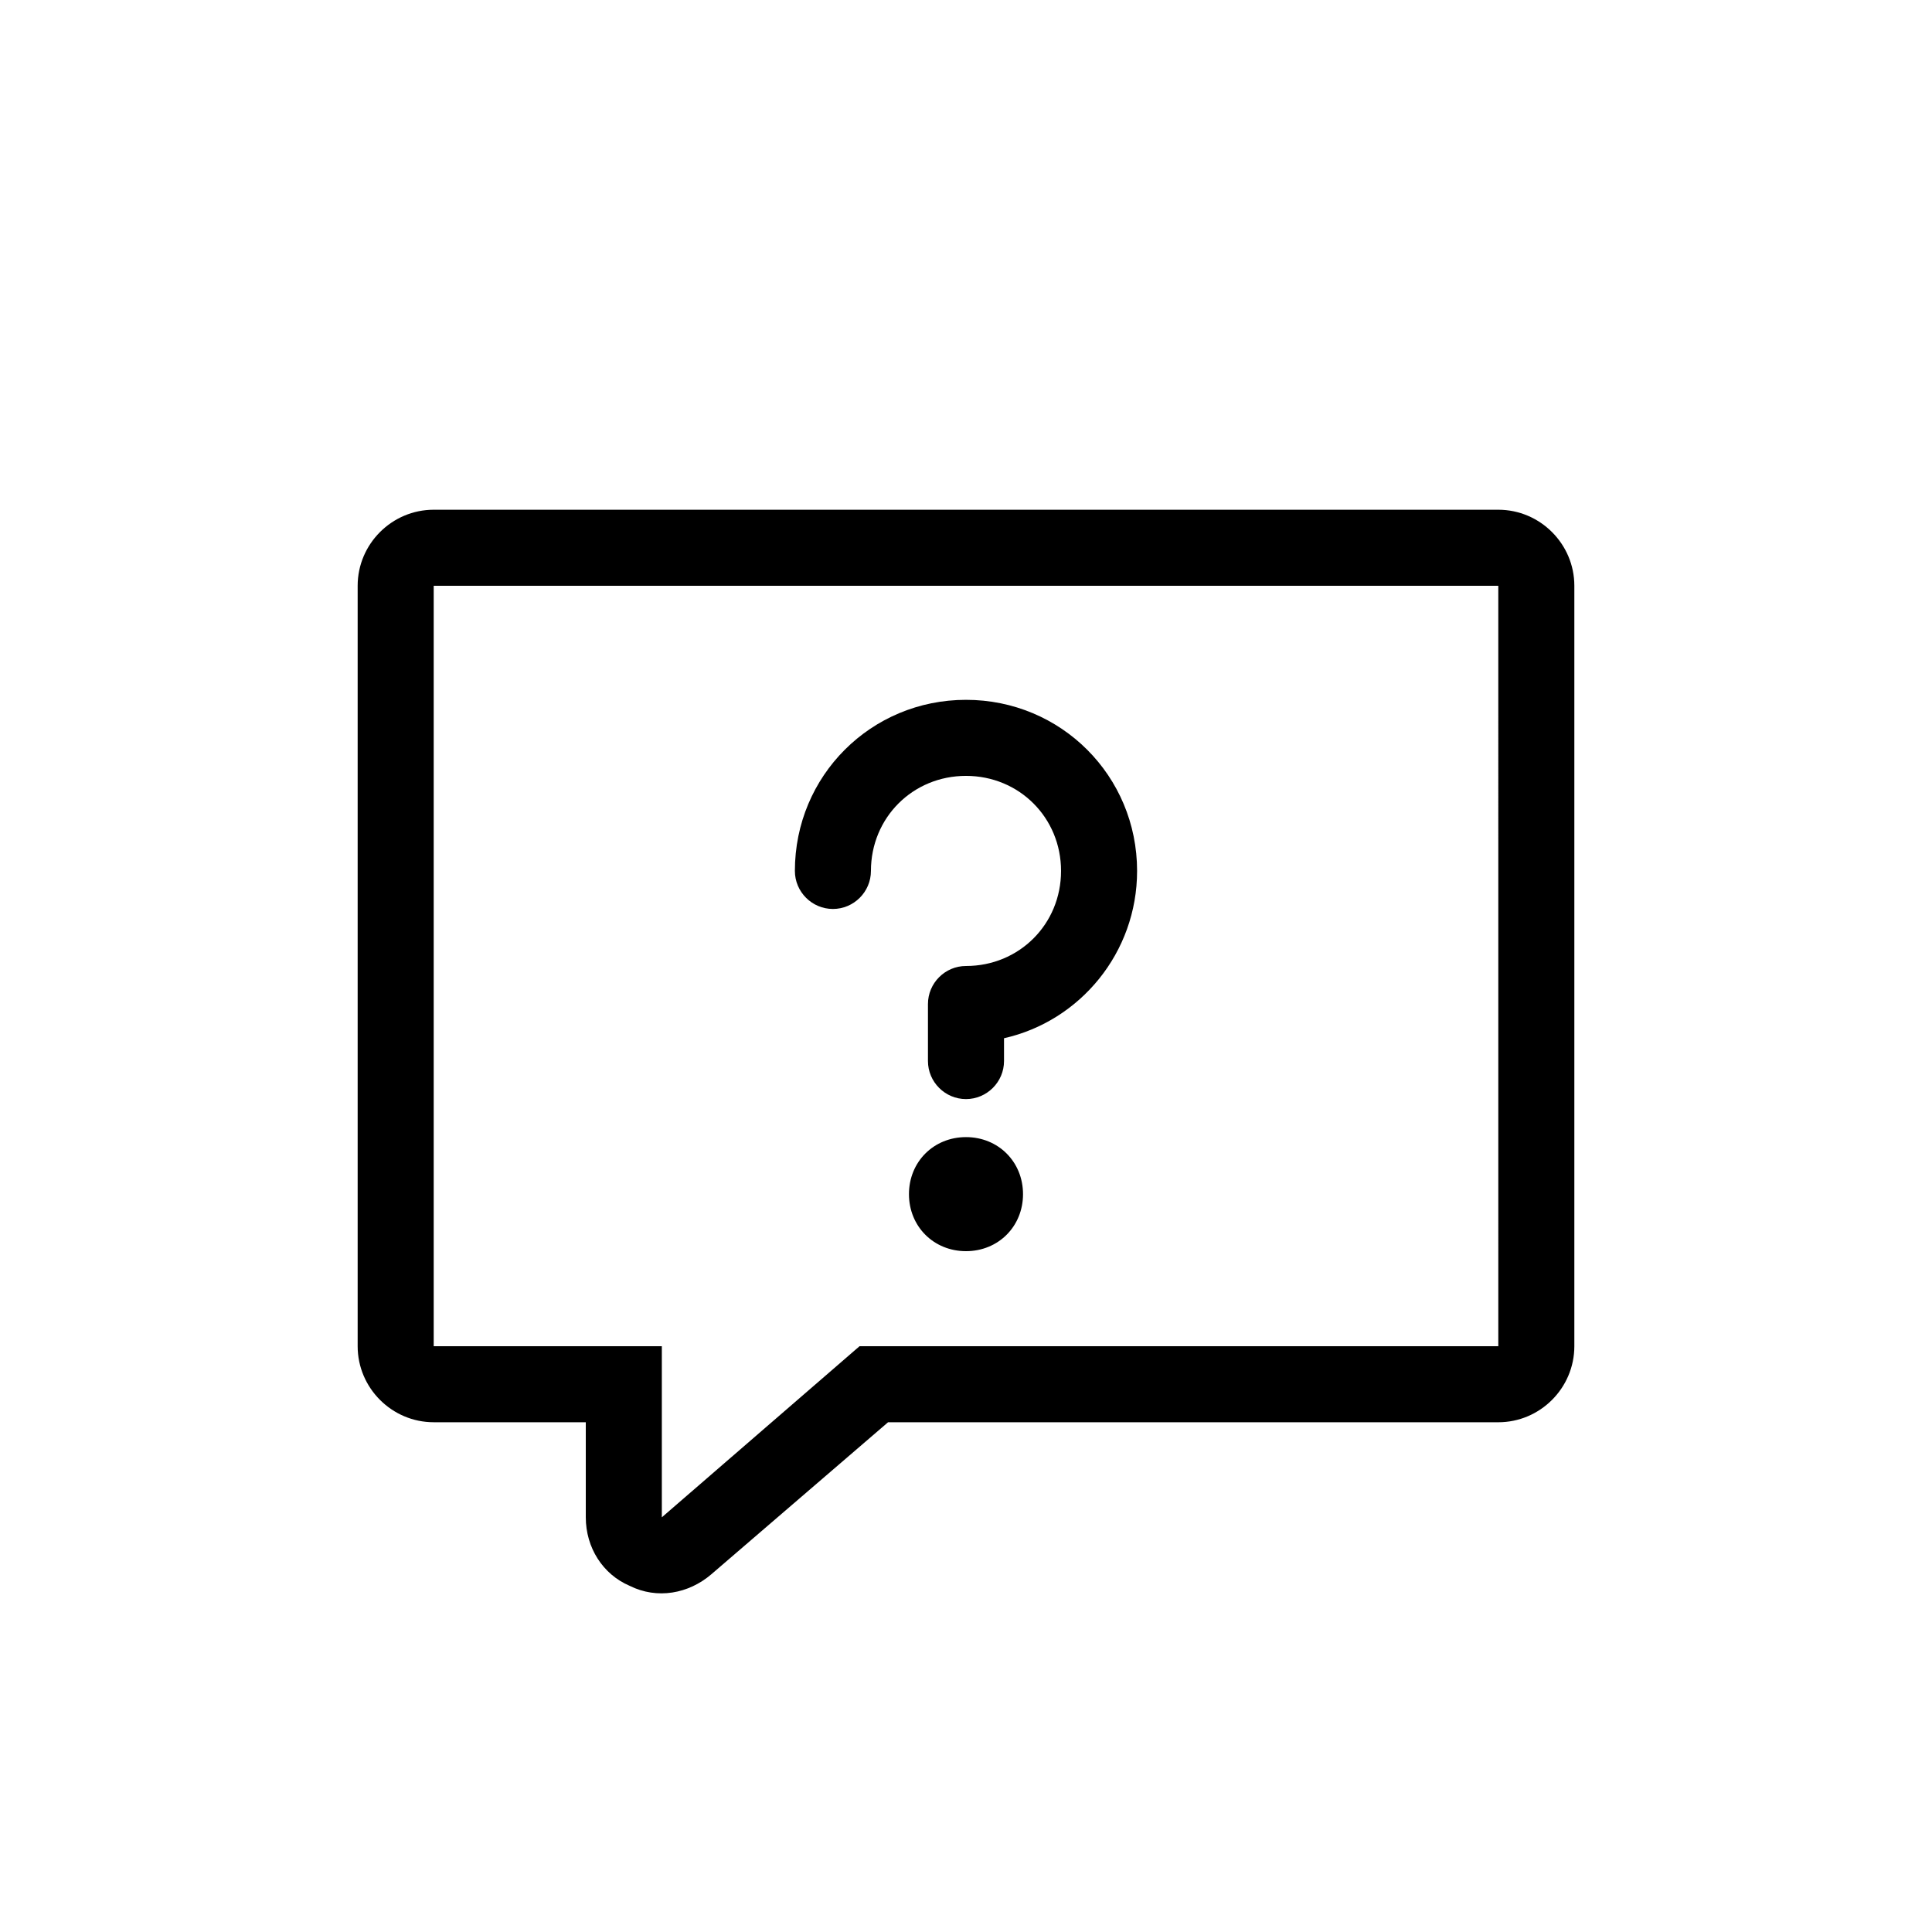
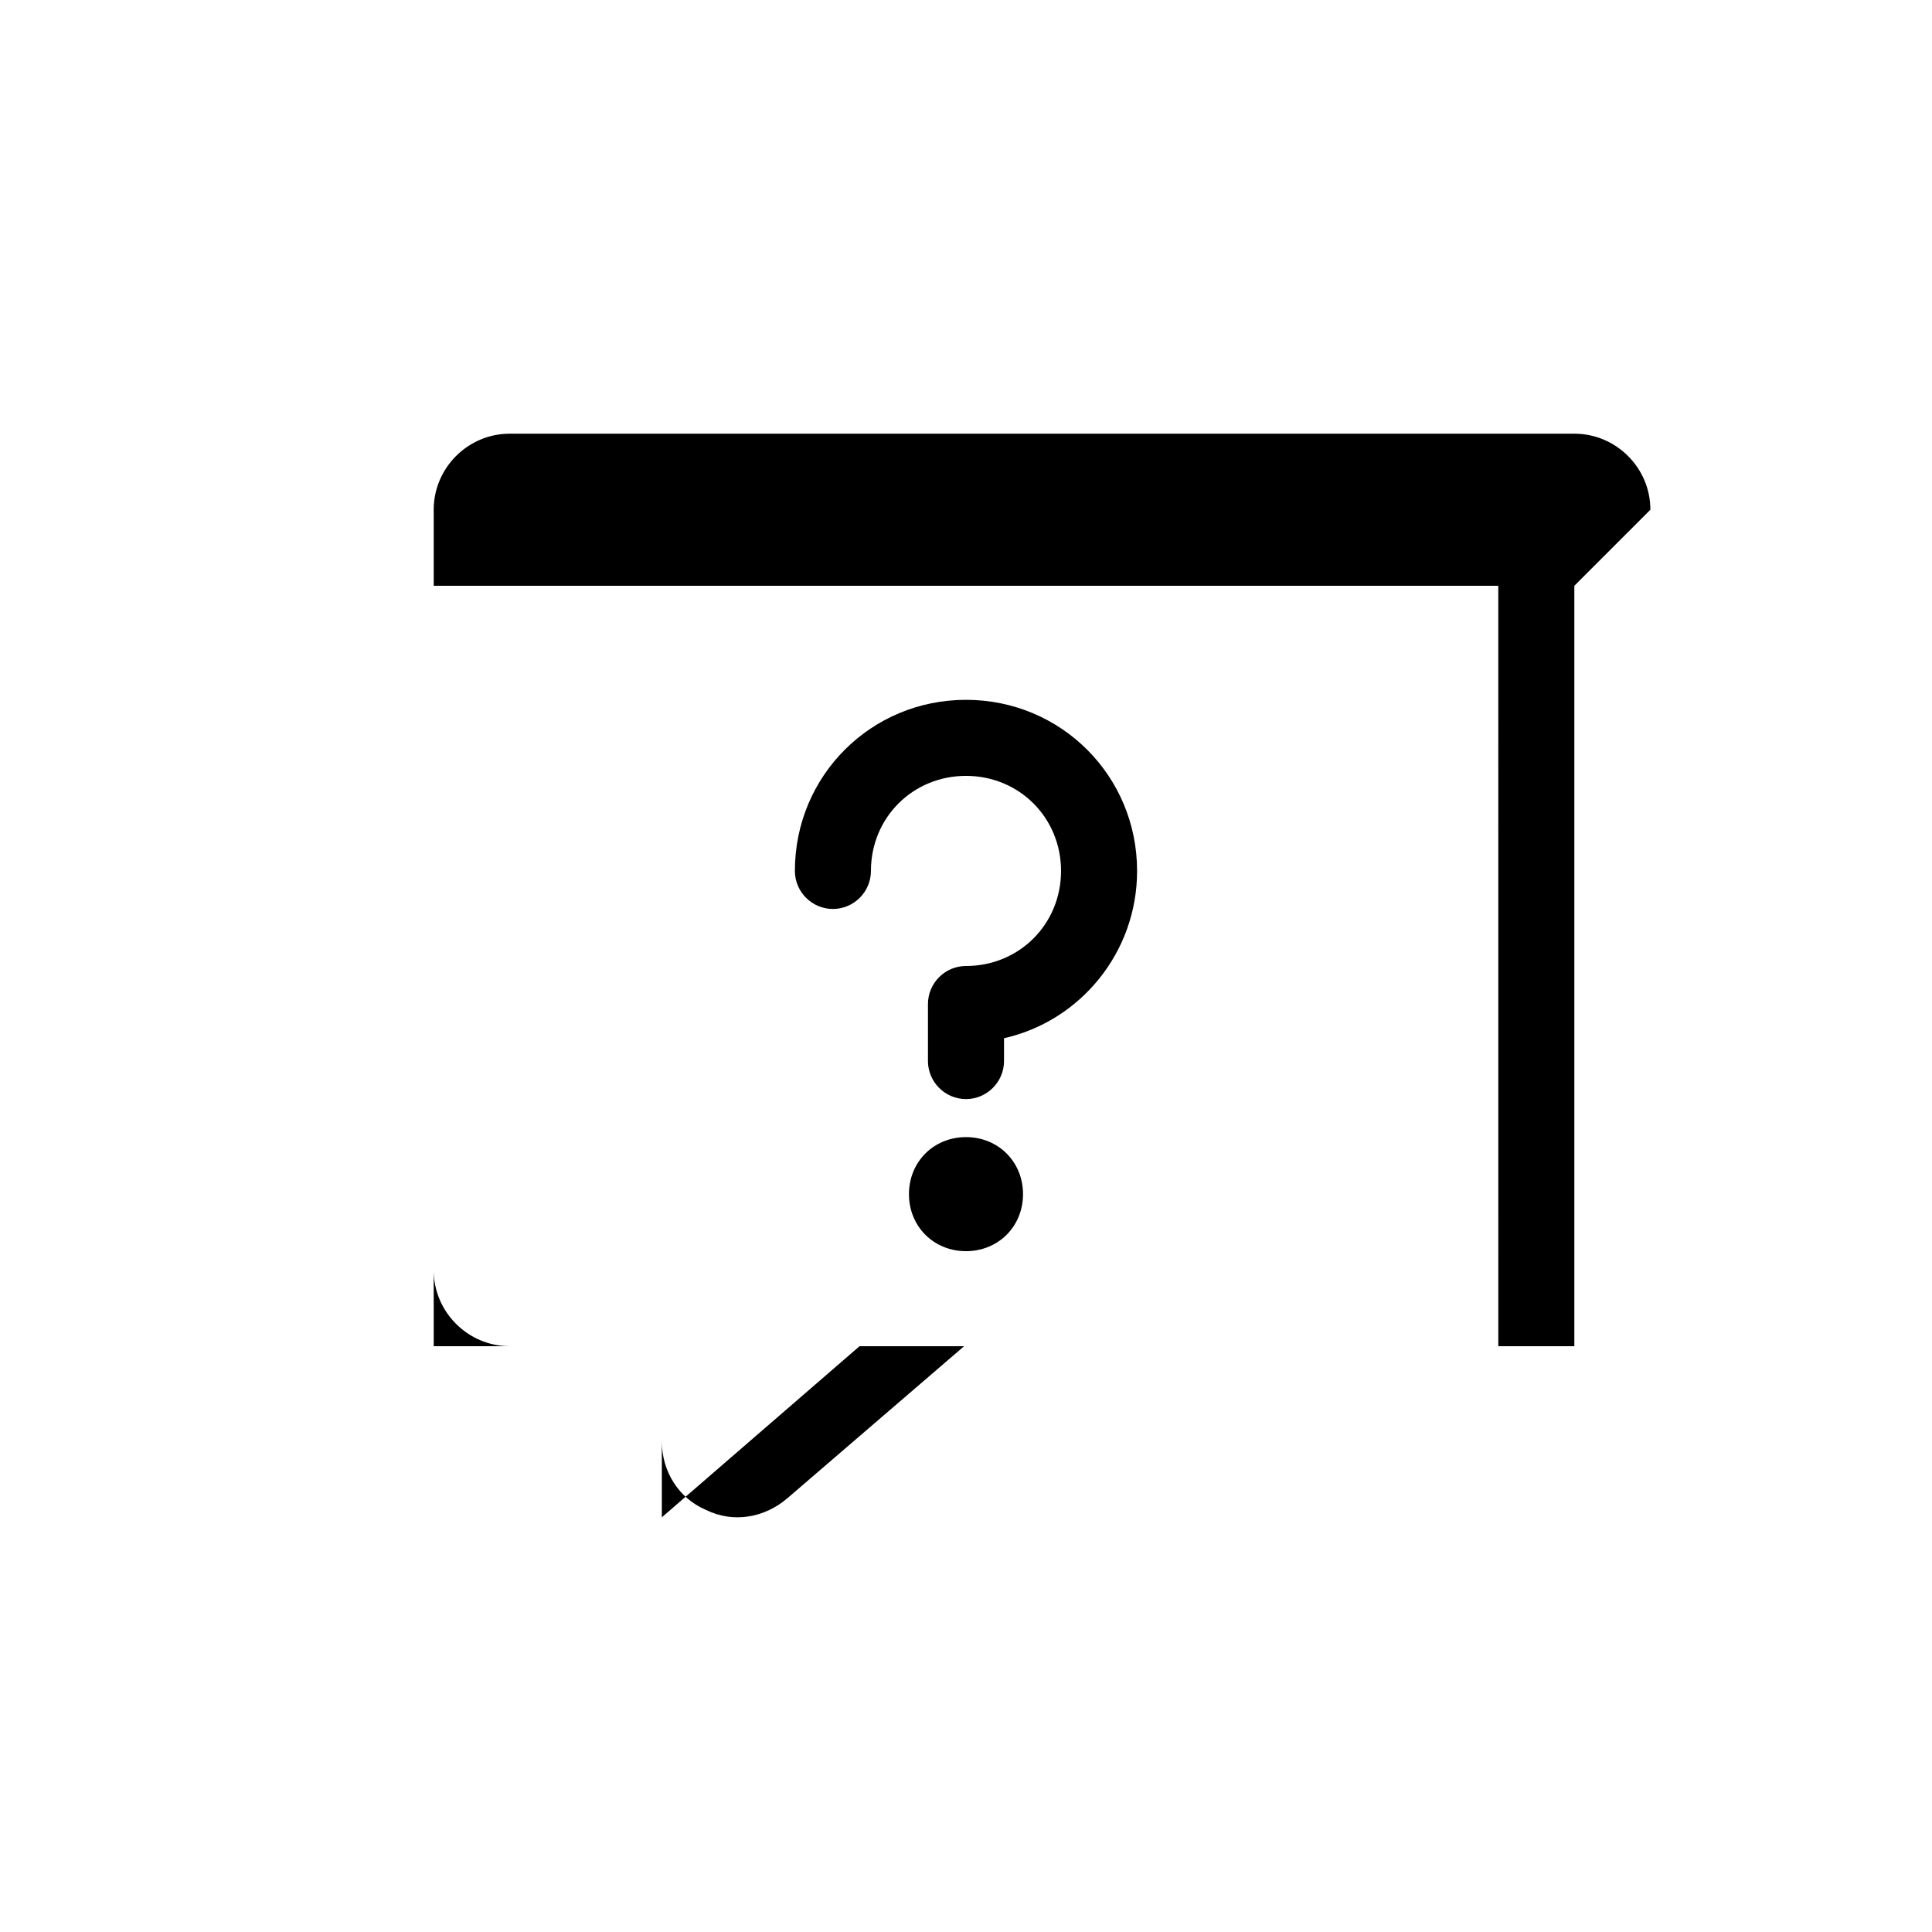
<svg xmlns="http://www.w3.org/2000/svg" fill="#000000" width="800px" height="800px" version="1.1" viewBox="144 144 512 512">
-   <path d="m415.11 460.46c0 8.566-6.551 15.113-15.113 15.113-8.566 0-15.113-6.551-15.113-15.113 0-8.566 6.551-15.113 15.113-15.113 8.562-0.004 15.113 6.547 15.113 15.113zm-50.383-75.574c5.543 0 10.078-4.535 10.078-10.078 0-14.105 11.082-25.191 25.191-25.191 14.105 0 25.191 11.082 25.191 25.191 0 14.105-11.082 25.191-25.191 25.191-5.543 0-10.078 4.535-10.078 10.078v15.113c0 5.543 4.535 10.078 10.078 10.078s10.078-4.535 10.078-10.078v-6.047c20.152-4.527 35.266-22.672 35.266-44.336 0-25.191-20.152-45.344-45.344-45.344s-45.344 20.152-45.344 45.344c0 5.547 4.535 10.078 10.074 10.078zm196.49-85.645v201.52c0 11.082-9.07 20.152-20.152 20.152h-161.72l-46.855 40.305c-5.981 5.117-14.297 6.711-21.664 3.023-7.055-3.023-11.586-10.078-11.586-18.141v-25.191h-40.305c-11.082 0-20.152-9.07-20.152-20.152v-201.52c0-11.082 9.07-20.152 20.152-20.152h282.13c11.082 0 20.152 9.066 20.152 20.152zm-20.152 0h-282.13v201.52h60.457v45.344l52.395-45.344h169.28z" />
+   <path d="m415.11 460.46c0 8.566-6.551 15.113-15.113 15.113-8.566 0-15.113-6.551-15.113-15.113 0-8.566 6.551-15.113 15.113-15.113 8.562-0.004 15.113 6.547 15.113 15.113zm-50.383-75.574c5.543 0 10.078-4.535 10.078-10.078 0-14.105 11.082-25.191 25.191-25.191 14.105 0 25.191 11.082 25.191 25.191 0 14.105-11.082 25.191-25.191 25.191-5.543 0-10.078 4.535-10.078 10.078v15.113c0 5.543 4.535 10.078 10.078 10.078s10.078-4.535 10.078-10.078v-6.047c20.152-4.527 35.266-22.672 35.266-44.336 0-25.191-20.152-45.344-45.344-45.344s-45.344 20.152-45.344 45.344c0 5.547 4.535 10.078 10.074 10.078zm196.49-85.645v201.52h-161.72l-46.855 40.305c-5.981 5.117-14.297 6.711-21.664 3.023-7.055-3.023-11.586-10.078-11.586-18.141v-25.191h-40.305c-11.082 0-20.152-9.07-20.152-20.152v-201.52c0-11.082 9.07-20.152 20.152-20.152h282.13c11.082 0 20.152 9.066 20.152 20.152zm-20.152 0h-282.13v201.52h60.457v45.344l52.395-45.344h169.28z" />
</svg>